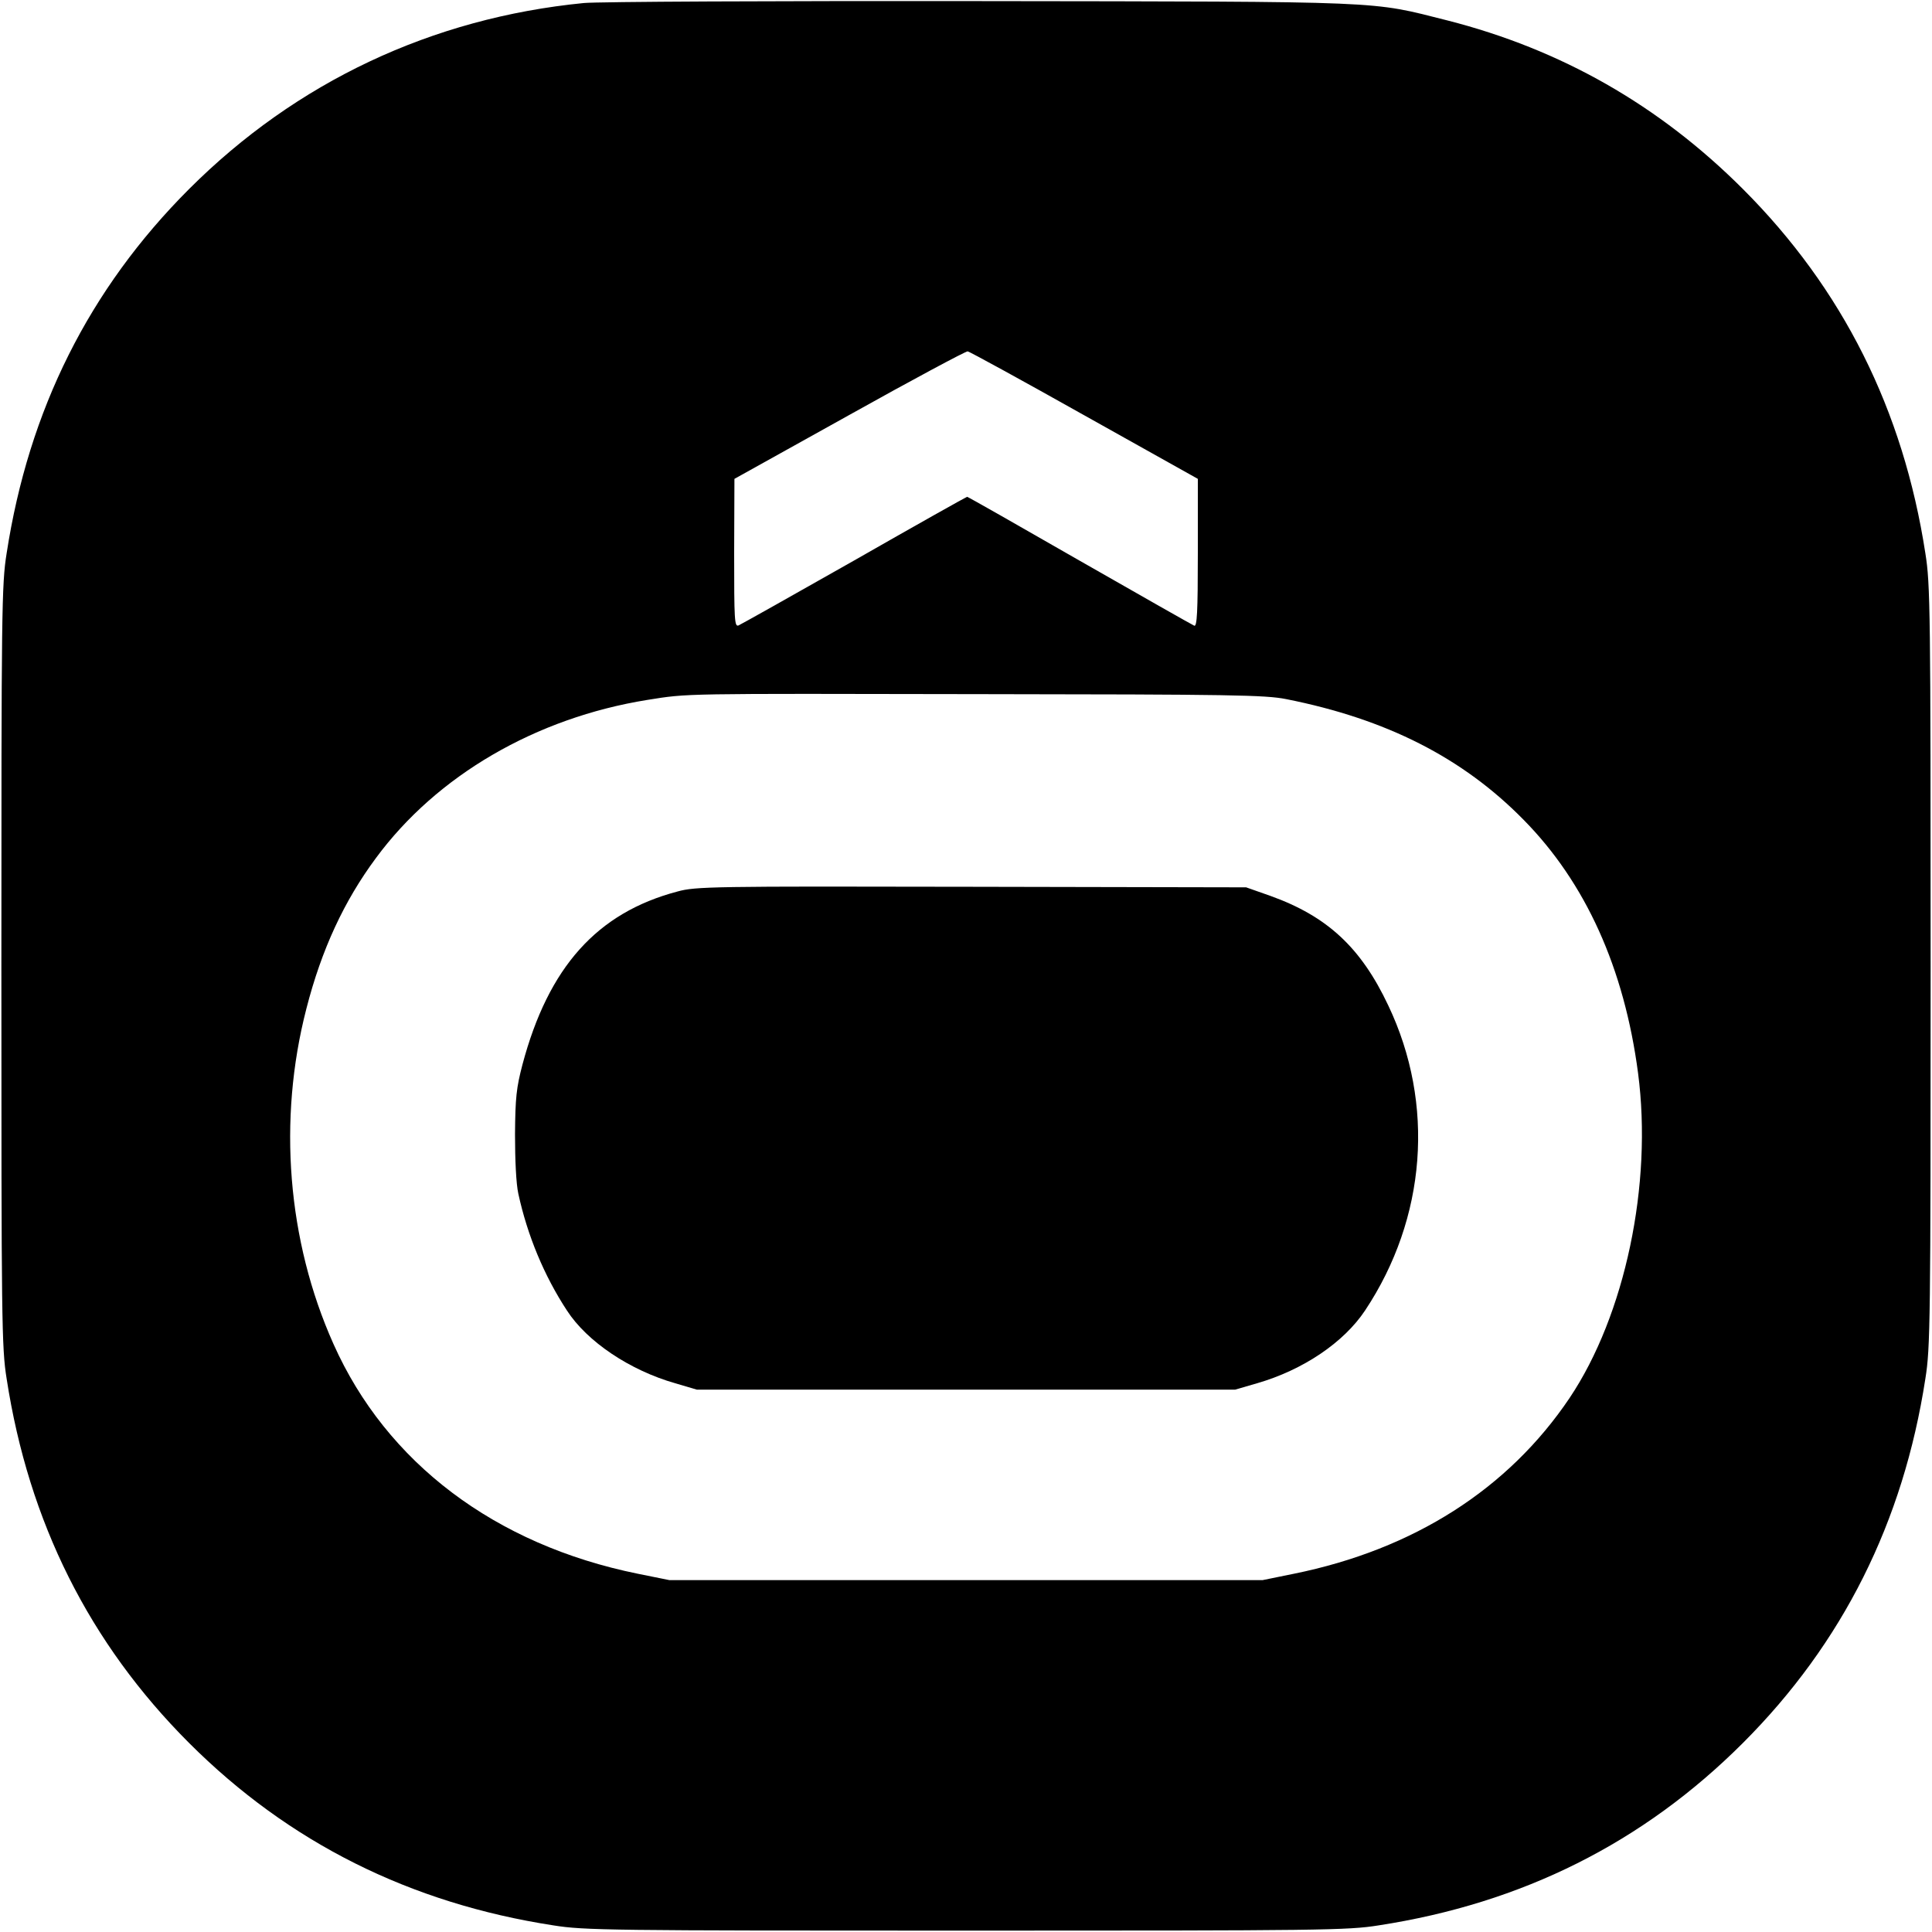
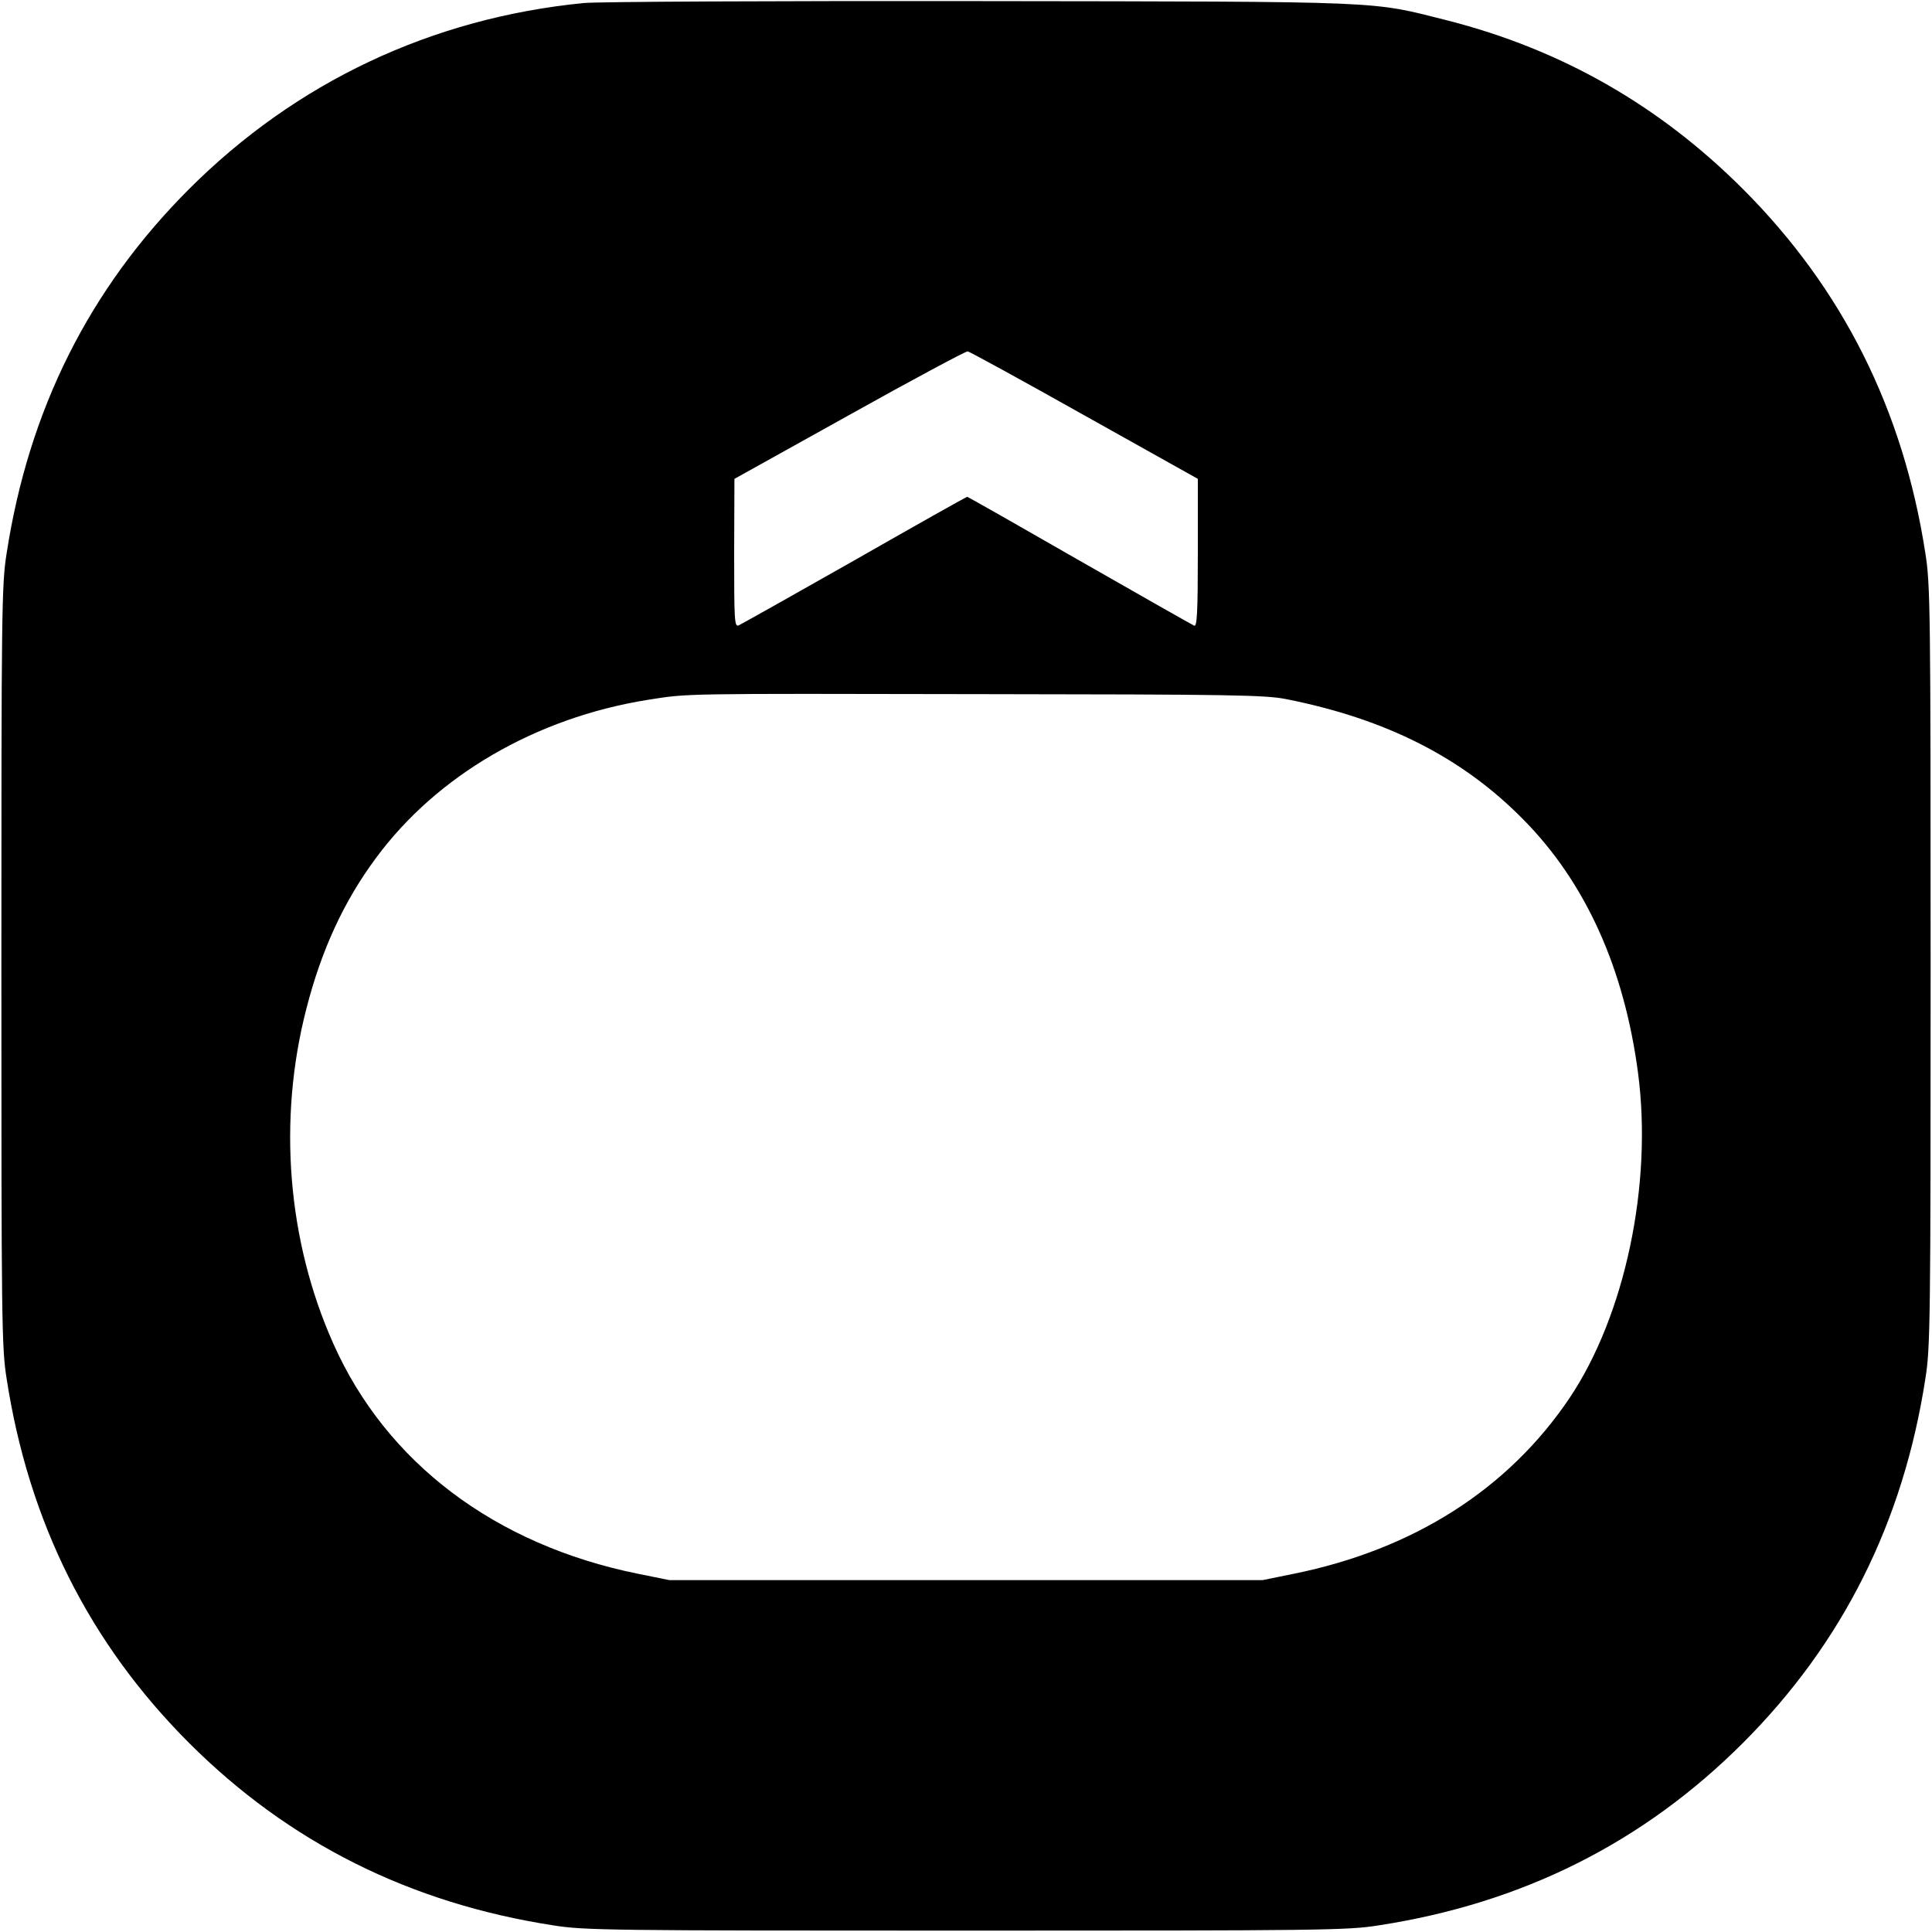
<svg xmlns="http://www.w3.org/2000/svg" version="1.0" width="700pt" height="700pt" viewBox="0 0 700 700" preserveAspectRatio="xMidYMid meet">
  <g transform="translate(0,700) scale(0.1,-0.1)" fill="#000000" stroke="none">
    <path d="M2115 6989 c-550 -54 -1042 -286 -1430 -674 -362 -362 -581 -800 -661 -1320 -18 -112 -19 -206 -19 -1495 0 -1289 1 -1383 19 -1495 80 -520 300 -959 661 -1320 361 -361 801 -581 1320 -661 112 -18 206 -19 1495 -19 1289 0 1383 1 1495 19 520 80 958 299 1320 661 361 361 581 800 661 1320 18 112 19 206 19 1495 0 1289 -1 1383 -19 1495 -80 520 -300 959 -661 1320 -304 304 -659 506 -1071 611 -282 71 -201 68 -1694 70 -740 1 -1385 -2 -1435 -7z m1814 -1494 l411 -230 0 -269 c0 -216 -3 -267 -13 -263 -7 3 -194 109 -416 236 -221 127 -404 231 -407 231 -2 0 -186 -103 -408 -230 -222 -126 -411 -232 -420 -236 -15 -6 -16 19 -16 262 l1 269 417 232 c229 128 422 231 428 230 7 -1 197 -105 423 -232z m731 -1028 c363 -72 639 -212 860 -437 225 -228 365 -538 415 -918 53 -403 -47 -877 -248 -1177 -222 -330 -565 -549 -999 -637 l-113 -23 -1075 0 -1075 0 -114 23 c-517 105 -911 402 -1103 833 -167 374 -202 811 -98 1214 55 215 137 391 252 546 221 300 580 508 983 573 151 24 113 23 1205 21 915 -1 1034 -3 1110 -18z" />
-     <path d="M2455 3770 c-292 -77 -468 -274 -562 -627 -22 -84 -26 -120 -27 -253 0 -93 4 -179 12 -215 33 -152 94 -298 176 -423 73 -113 228 -217 393 -264 l78 -23 975 0 975 0 79 23 c167 48 315 148 392 264 222 334 254 748 84 1105 -99 210 -221 323 -427 397 l-88 31 -995 2 c-943 2 -999 1 -1065 -17z" />
  </g>
</svg>